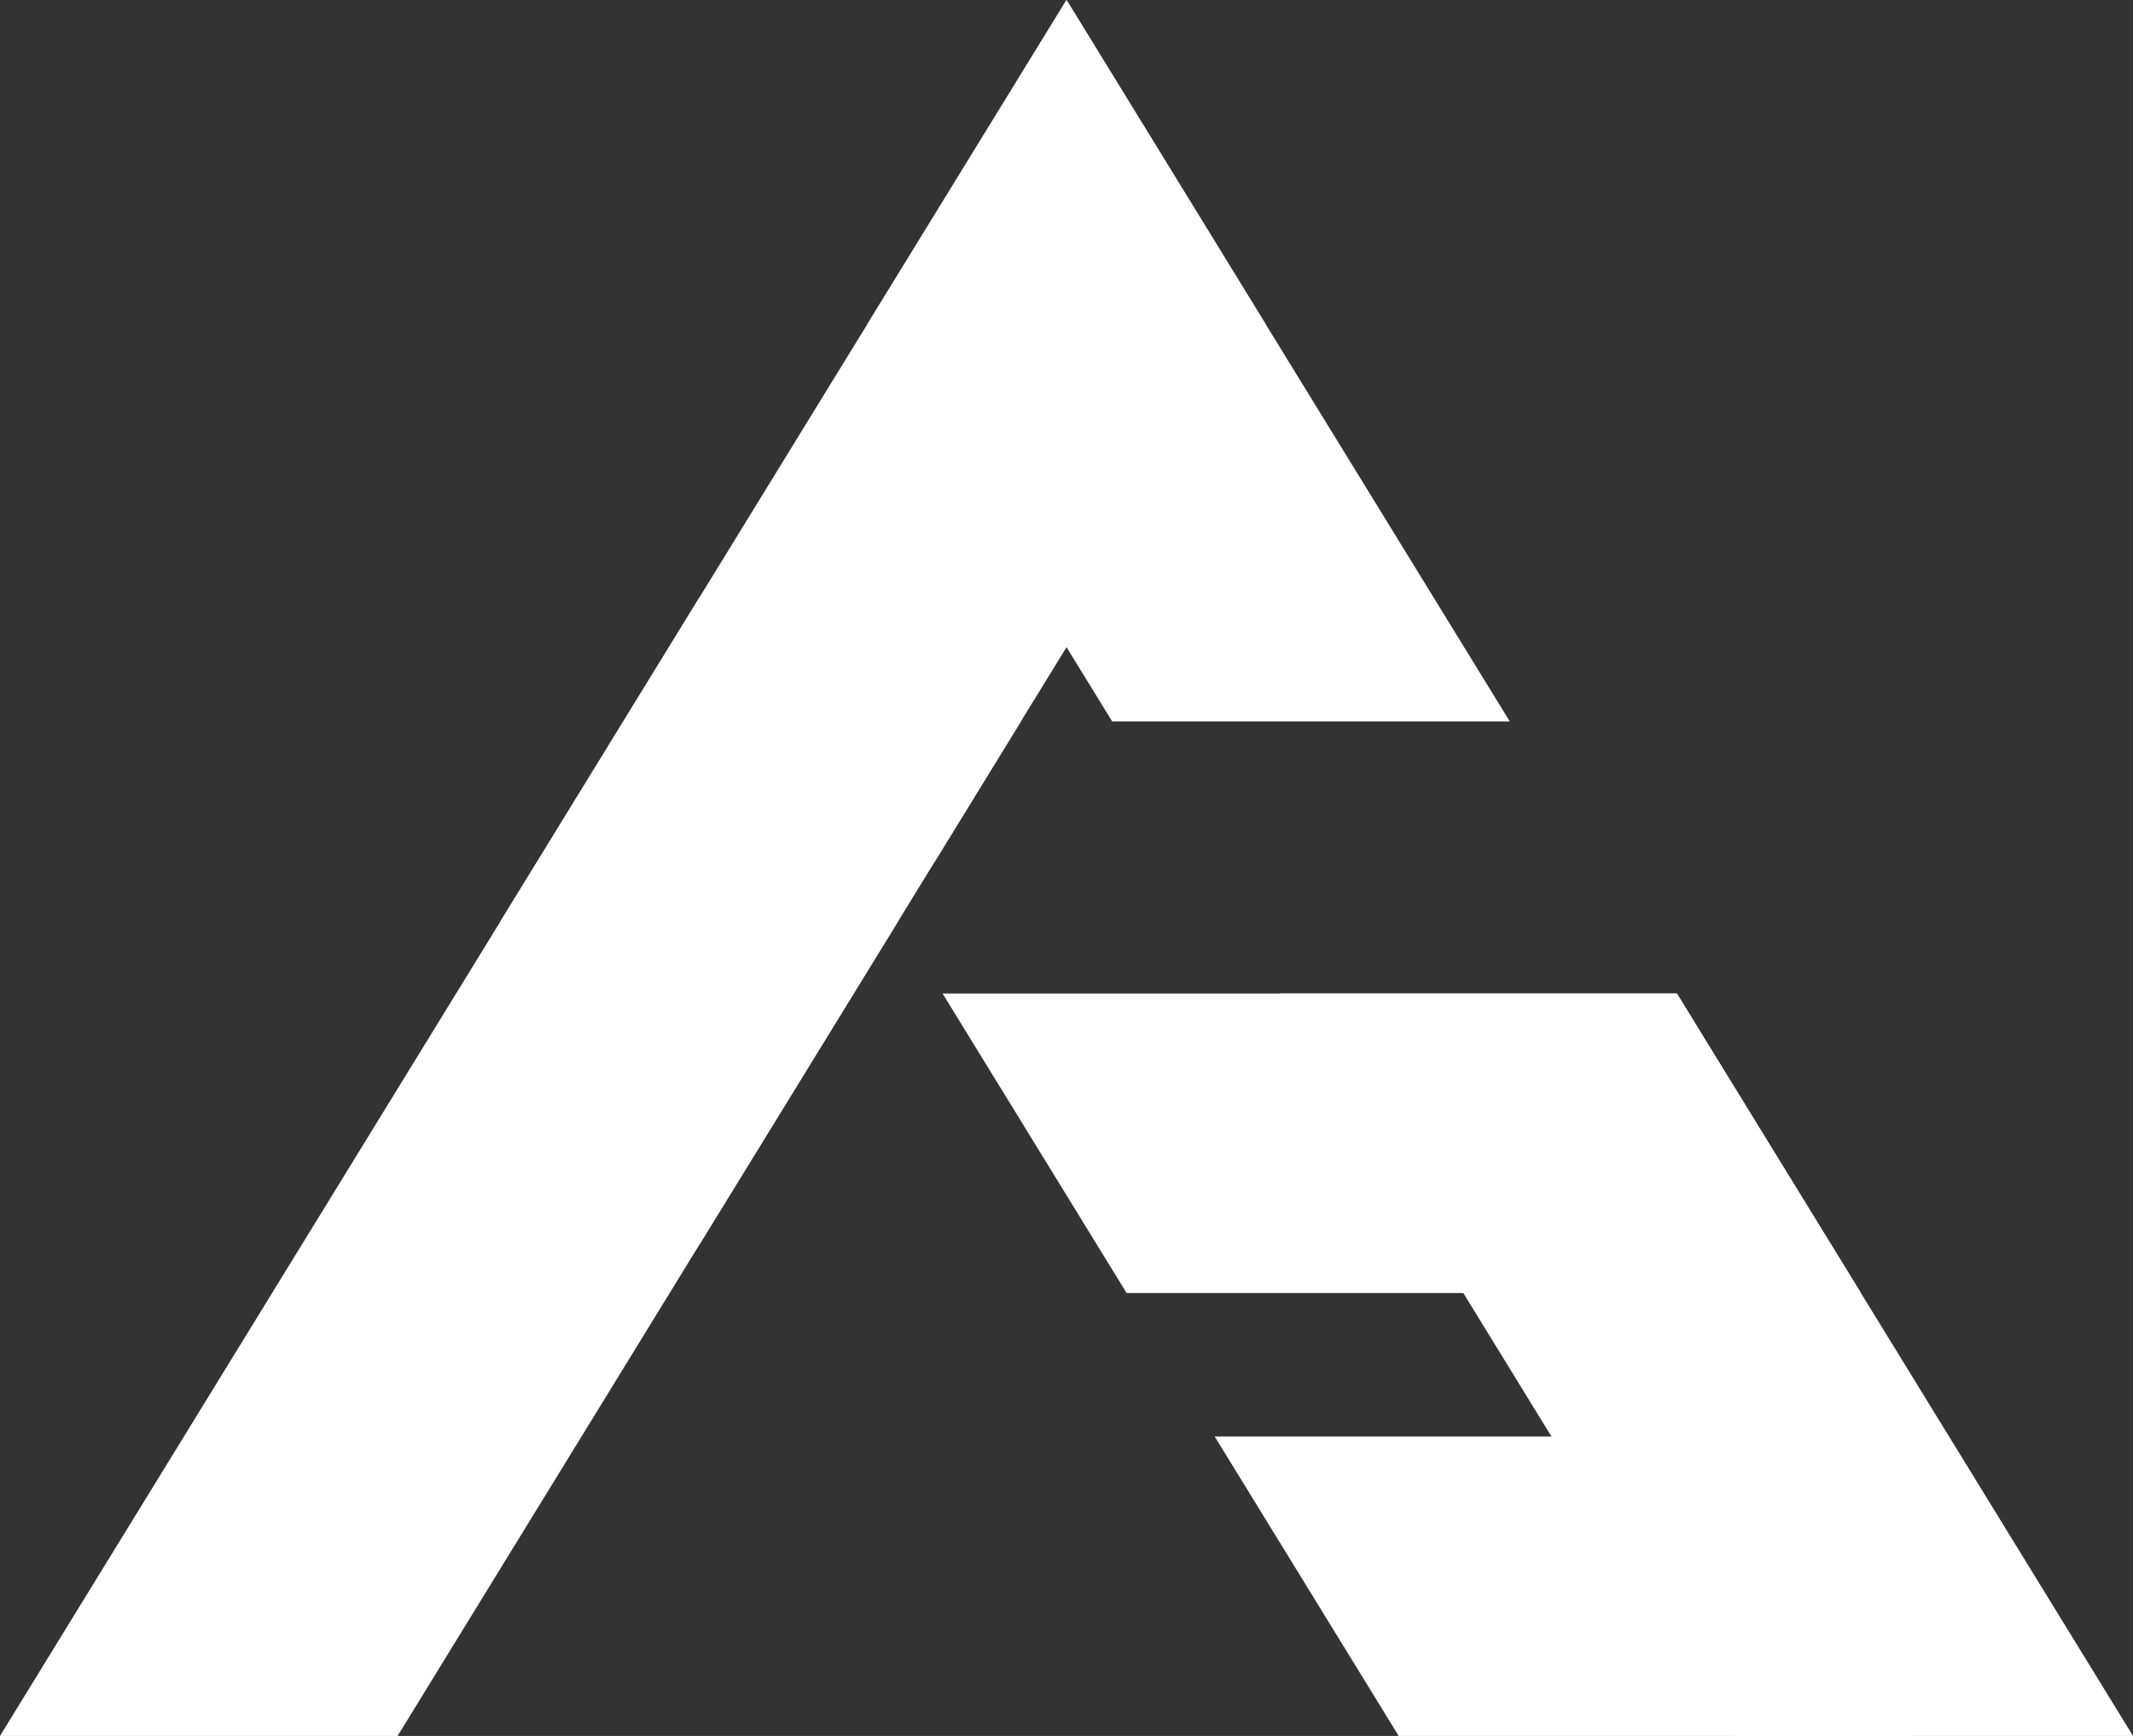
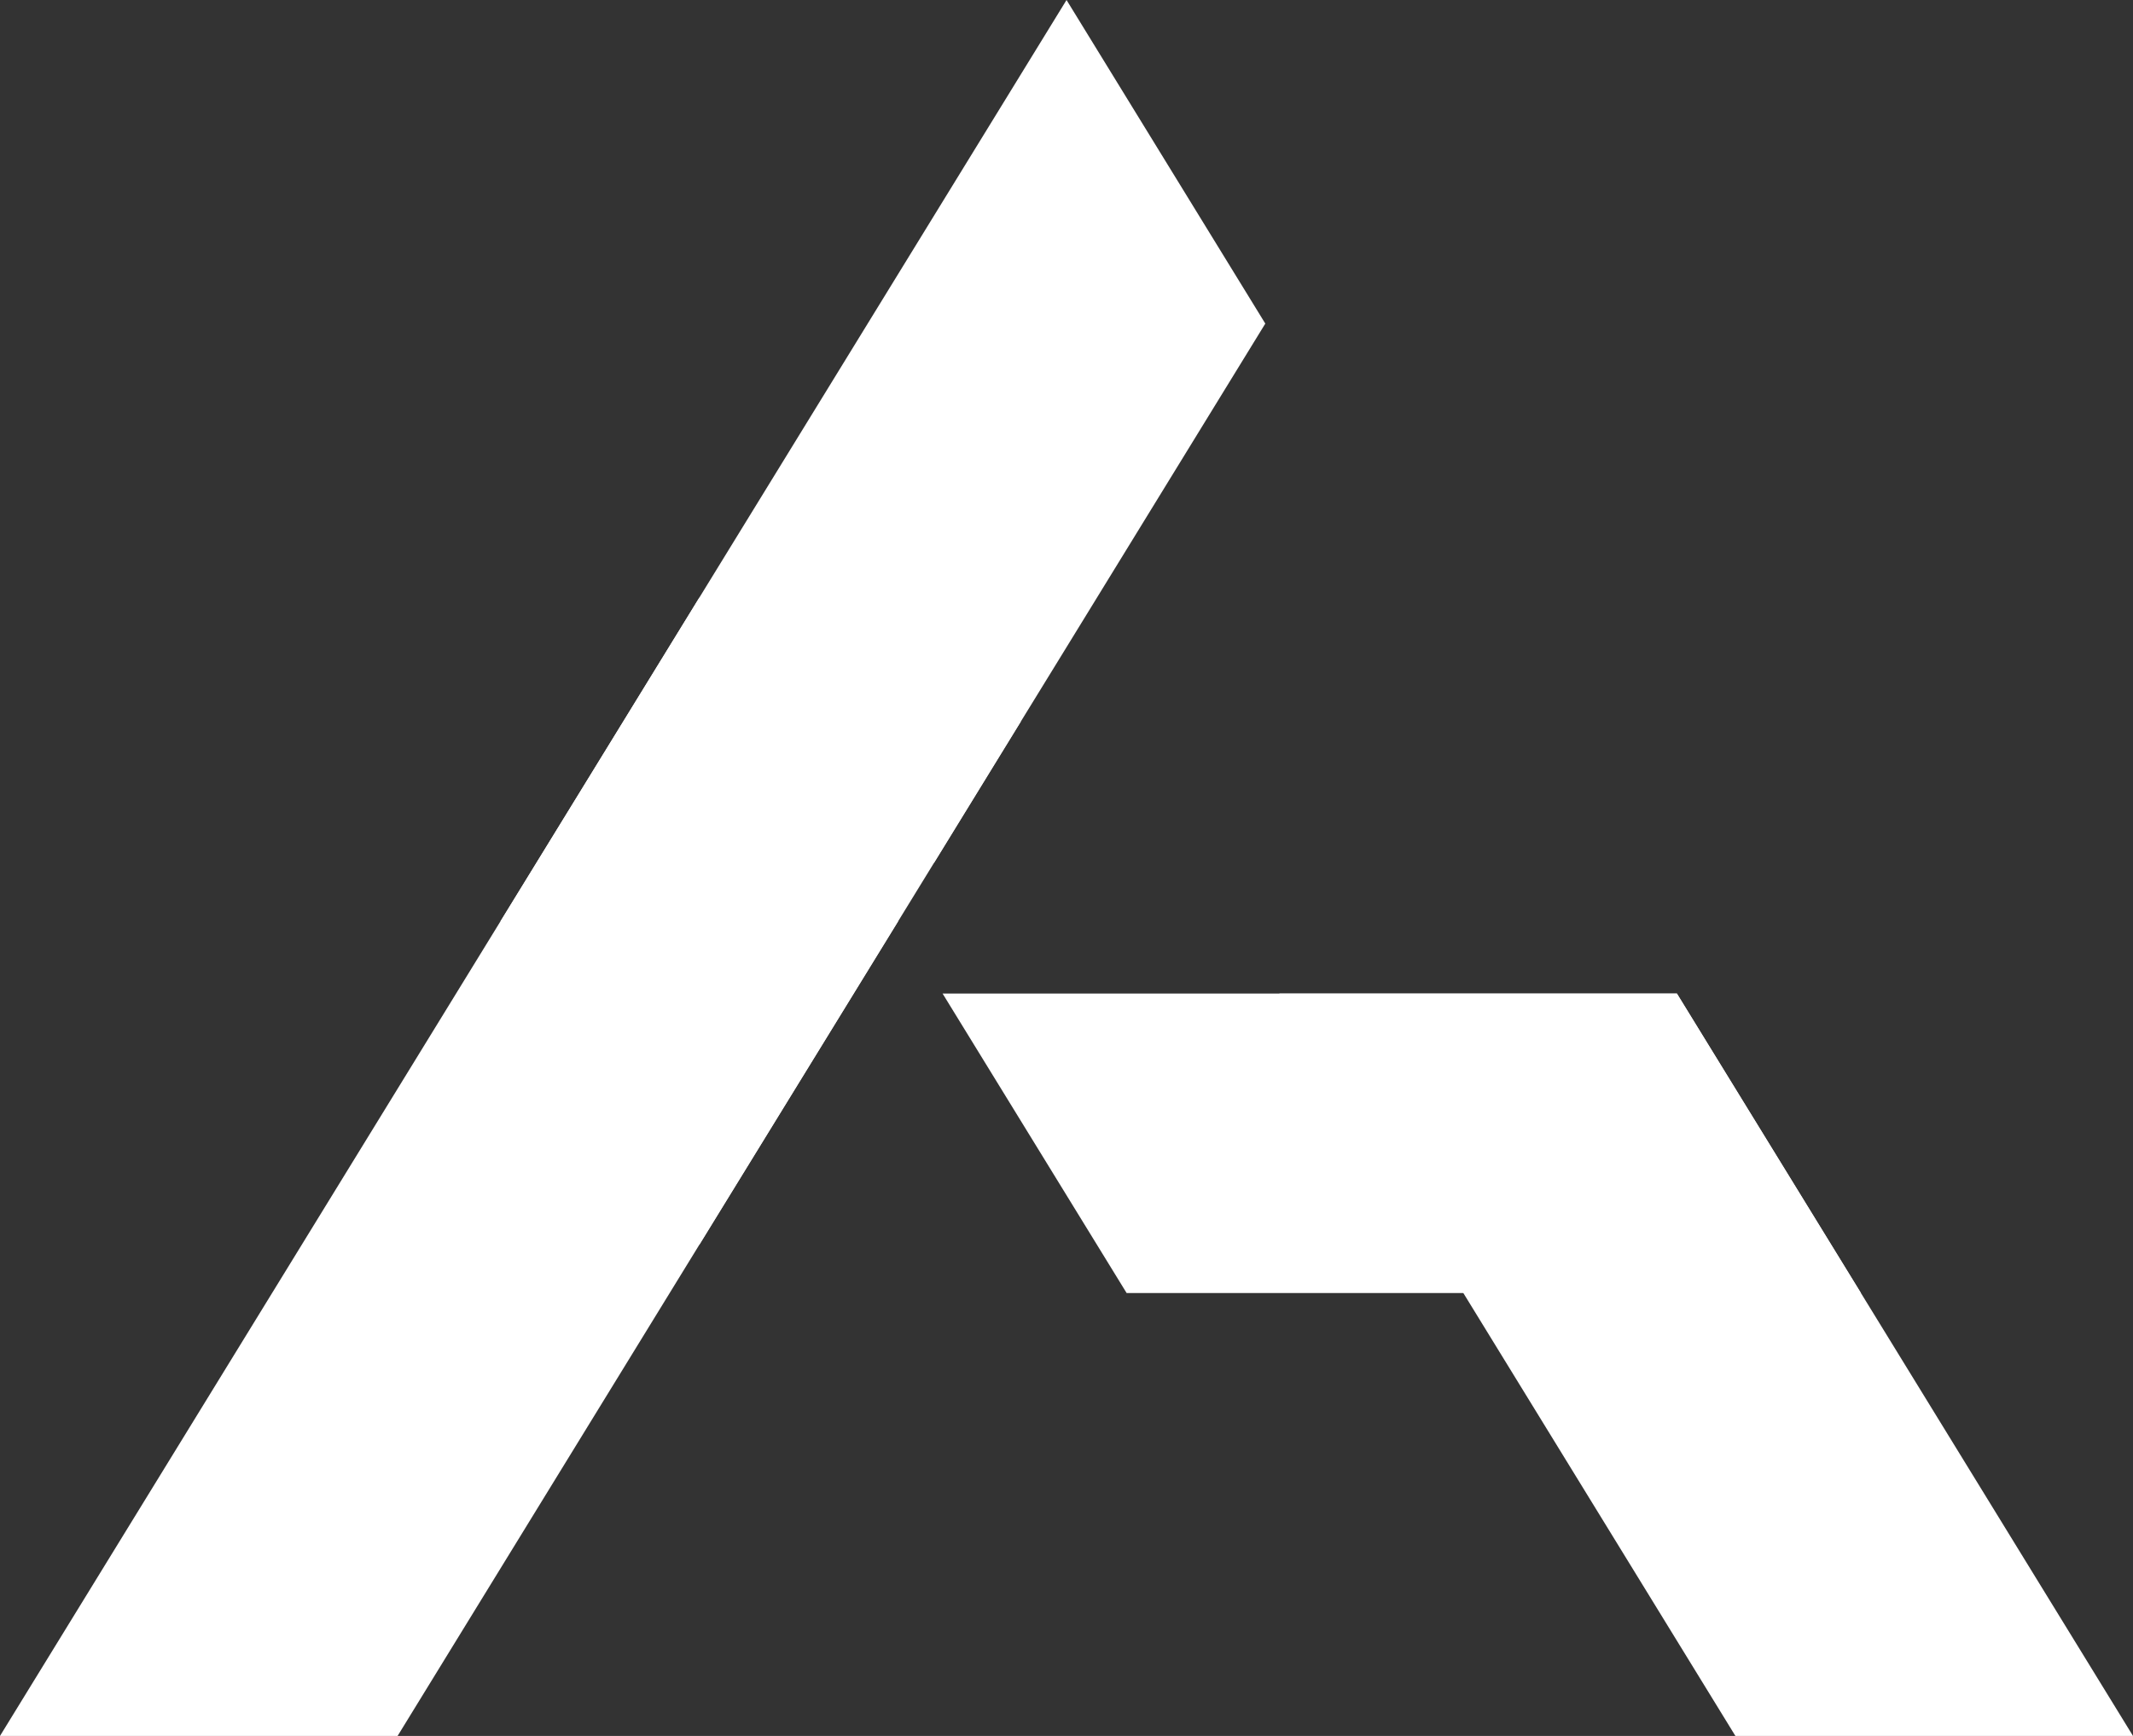
<svg xmlns="http://www.w3.org/2000/svg" id="Calque_2" viewBox="0 0 323.01 262.92">
  <rect x="0" y="0" width="323.01" height="262.92" fill="#333333" stroke="none" />
  <defs>
    <style>.cls-1{fill:#fff;stroke-width:0px;}</style>
  </defs>
  <g id="Calque_2-2">
    <polygon class="cls-1" points="191.61 49.01 161.51 98.02 154.6 109.26 141.42 130.72 136.01 139.53 105.9 188.53 60.21 262.92 0 262.92 75.8 139.52 105.9 90.52 131.4 49.01 161.51 0 191.61 49.01" />
-     <polygon class="cls-1" points="228.63 109.26 168.42 109.26 161.51 98.02 131.4 49.01 161.51 0 191.61 49.01 228.63 109.26" />
    <polygon class="cls-1" points="323.01 262.92 262.8 262.92 234.94 217.56 221.6 195.84 193.74 150.48 253.94 150.48 281.81 195.84 323.01 262.92" />
    <polygon class="cls-1" points="105.9 90.52 136.01 139.53 105.9 188.53 75.8 139.52 105.9 90.52" />
    <polygon class="cls-1" points="253.94 150.48 281.81 195.84 221.6 195.84 170.61 195.84 142.74 150.48 193.74 150.48 253.94 150.48" />
    <polygon class="cls-1" points="141.42 109.26 154.6 109.26 141.42 130.72 141.42 109.26" />
-     <polygon class="cls-1" points="289.43 217.56 289.43 262.92 211.81 262.92 183.94 217.56 289.43 217.56" />
  </g>
</svg>